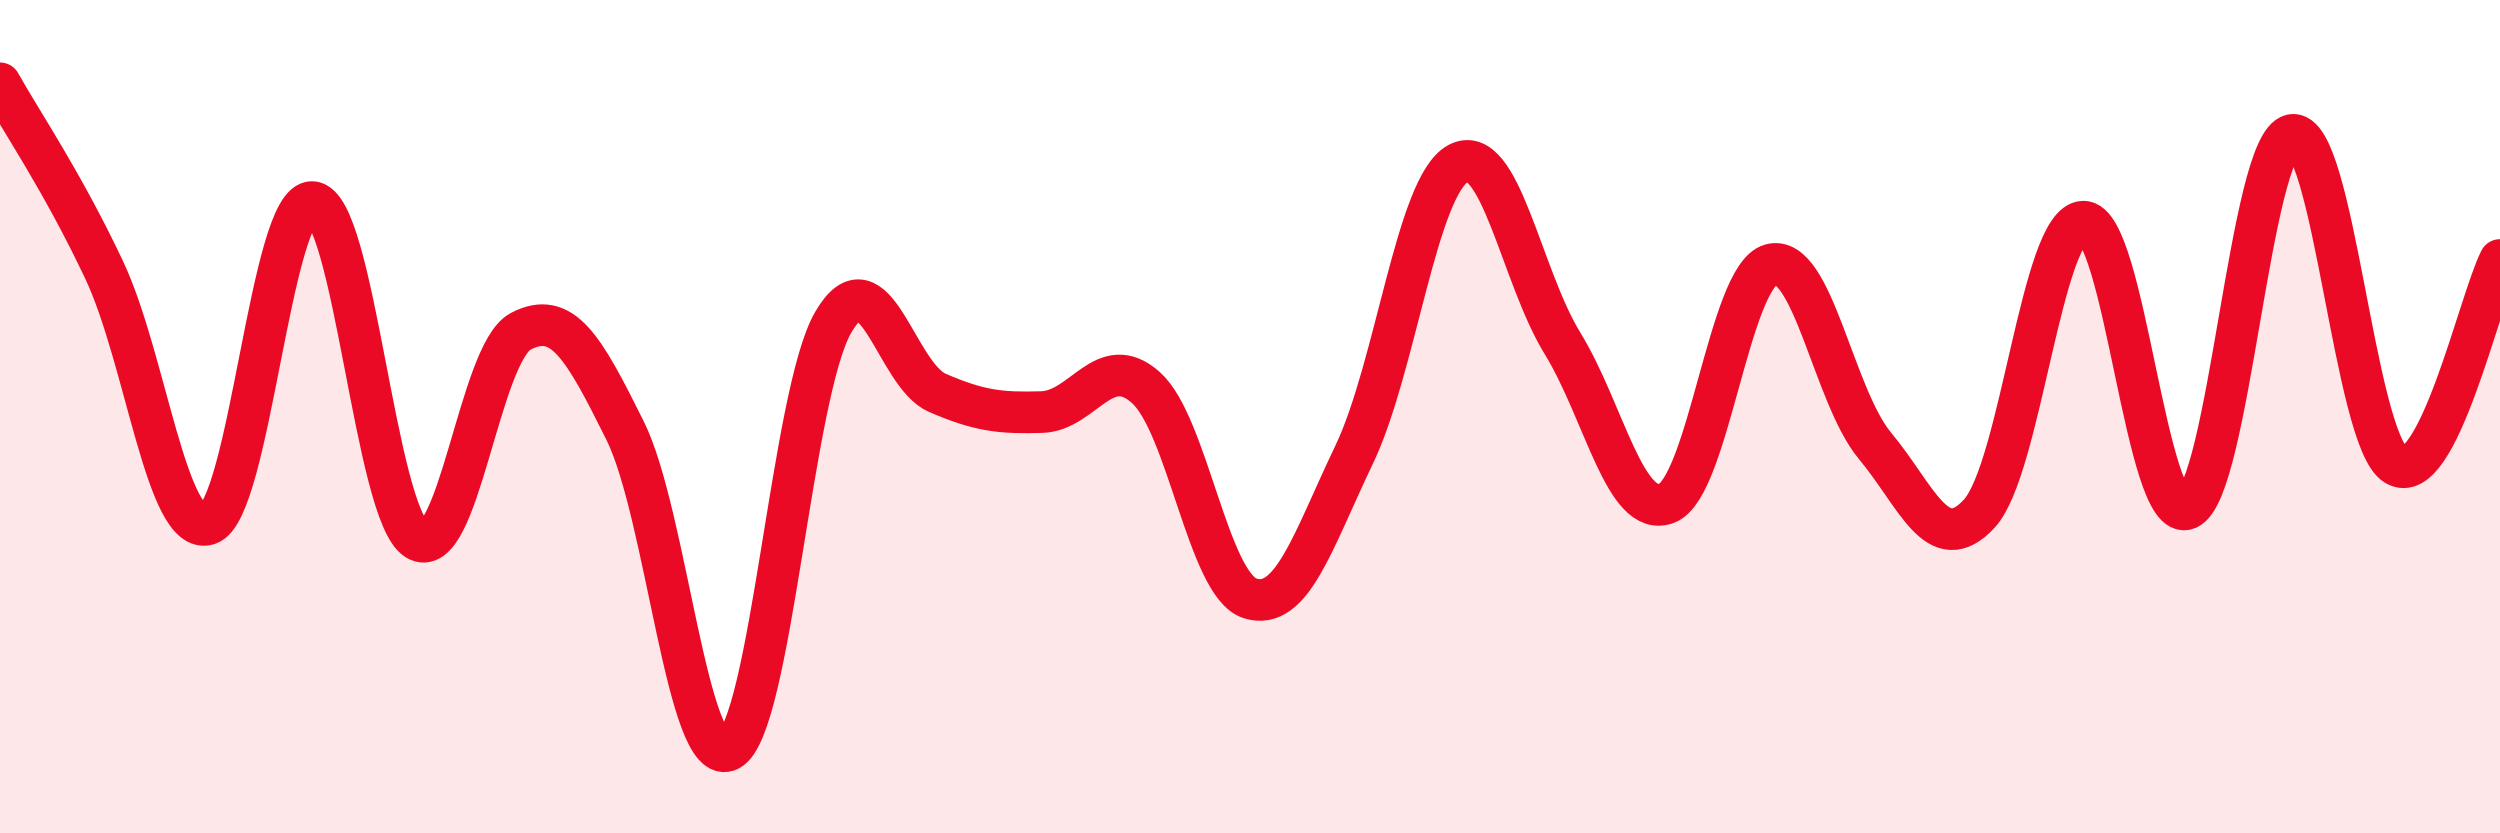
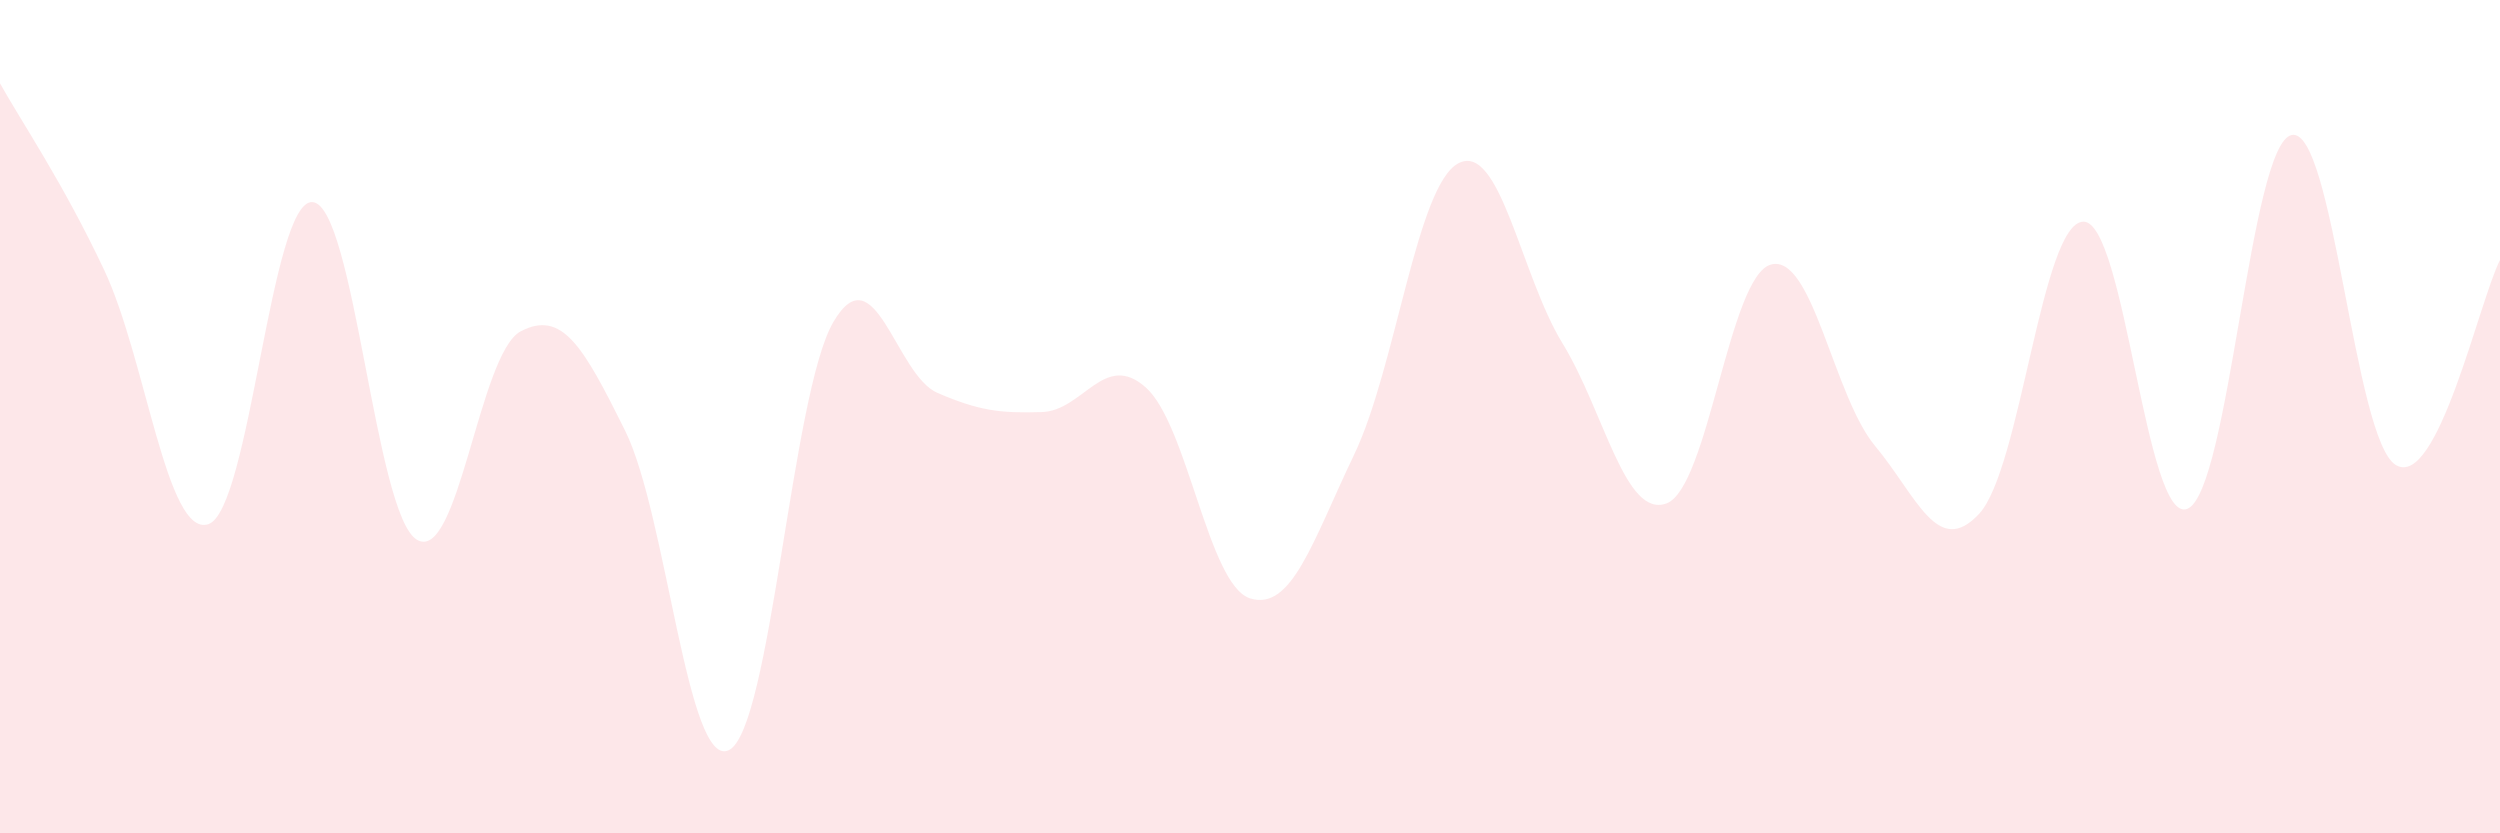
<svg xmlns="http://www.w3.org/2000/svg" width="60" height="20" viewBox="0 0 60 20">
  <path d="M 0,2 C 0.5,2.9 1.5,4.36 2.5,6.48 C 3.5,8.6 4,12.91 5,12.58 C 6,12.25 6.5,4.78 7.5,4.85 C 8.5,4.92 9,12.33 10,12.95 C 11,13.57 11.5,8.47 12.5,7.95 C 13.5,7.43 14,8.32 15,10.33 C 16,12.34 16.5,18.52 17.5,18 C 18.5,17.48 19,9.44 20,7.73 C 21,6.02 21.5,9 22.5,9.43 C 23.5,9.86 24,9.92 25,9.89 C 26,9.86 26.5,8.41 27.5,9.3 C 28.5,10.19 29,14.04 30,14.36 C 31,14.68 31.5,13 32.5,10.91 C 33.5,8.82 34,4.45 35,3.92 C 36,3.39 36.5,6.61 37.5,8.24 C 38.5,9.87 39,12.46 40,12.08 C 41,11.7 41.5,6.63 42.5,6.35 C 43.5,6.07 44,9.5 45,10.7 C 46,11.9 46.5,13.41 47.5,12.33 C 48.5,11.25 49,5.34 50,5.32 C 51,5.3 51.5,12.63 52.5,12.21 C 53.5,11.79 54,3.45 55,3.24 C 56,3.03 56.5,10.56 57.5,11.16 C 58.5,11.76 59.5,7.22 60,6.24L60 20L0 20Z" fill="#EB0A25" opacity="0.1" stroke-linecap="round" stroke-linejoin="round" />
-   <path d="M 0,2 C 0.5,2.9 1.5,4.36 2.5,6.48 C 3.5,8.6 4,12.91 5,12.58 C 6,12.25 6.5,4.78 7.5,4.85 C 8.5,4.92 9,12.33 10,12.95 C 11,13.57 11.5,8.47 12.5,7.95 C 13.5,7.43 14,8.32 15,10.33 C 16,12.34 16.5,18.52 17.5,18 C 18.5,17.48 19,9.44 20,7.73 C 21,6.02 21.5,9 22.5,9.43 C 23.5,9.86 24,9.92 25,9.89 C 26,9.86 26.5,8.41 27.5,9.3 C 28.5,10.19 29,14.04 30,14.36 C 31,14.68 31.5,13 32.5,10.91 C 33.5,8.82 34,4.45 35,3.92 C 36,3.39 36.5,6.61 37.5,8.24 C 38.5,9.87 39,12.46 40,12.08 C 41,11.7 41.5,6.63 42.5,6.35 C 43.5,6.07 44,9.5 45,10.7 C 46,11.9 46.5,13.41 47.5,12.33 C 48.5,11.25 49,5.34 50,5.32 C 51,5.3 51.5,12.63 52.5,12.21 C 53.5,11.79 54,3.45 55,3.24 C 56,3.03 56.5,10.56 57.5,11.16 C 58.5,11.76 59.5,7.22 60,6.24" stroke="#EB0A25" stroke-width="1" fill="none" stroke-linecap="round" stroke-linejoin="round" />
</svg>